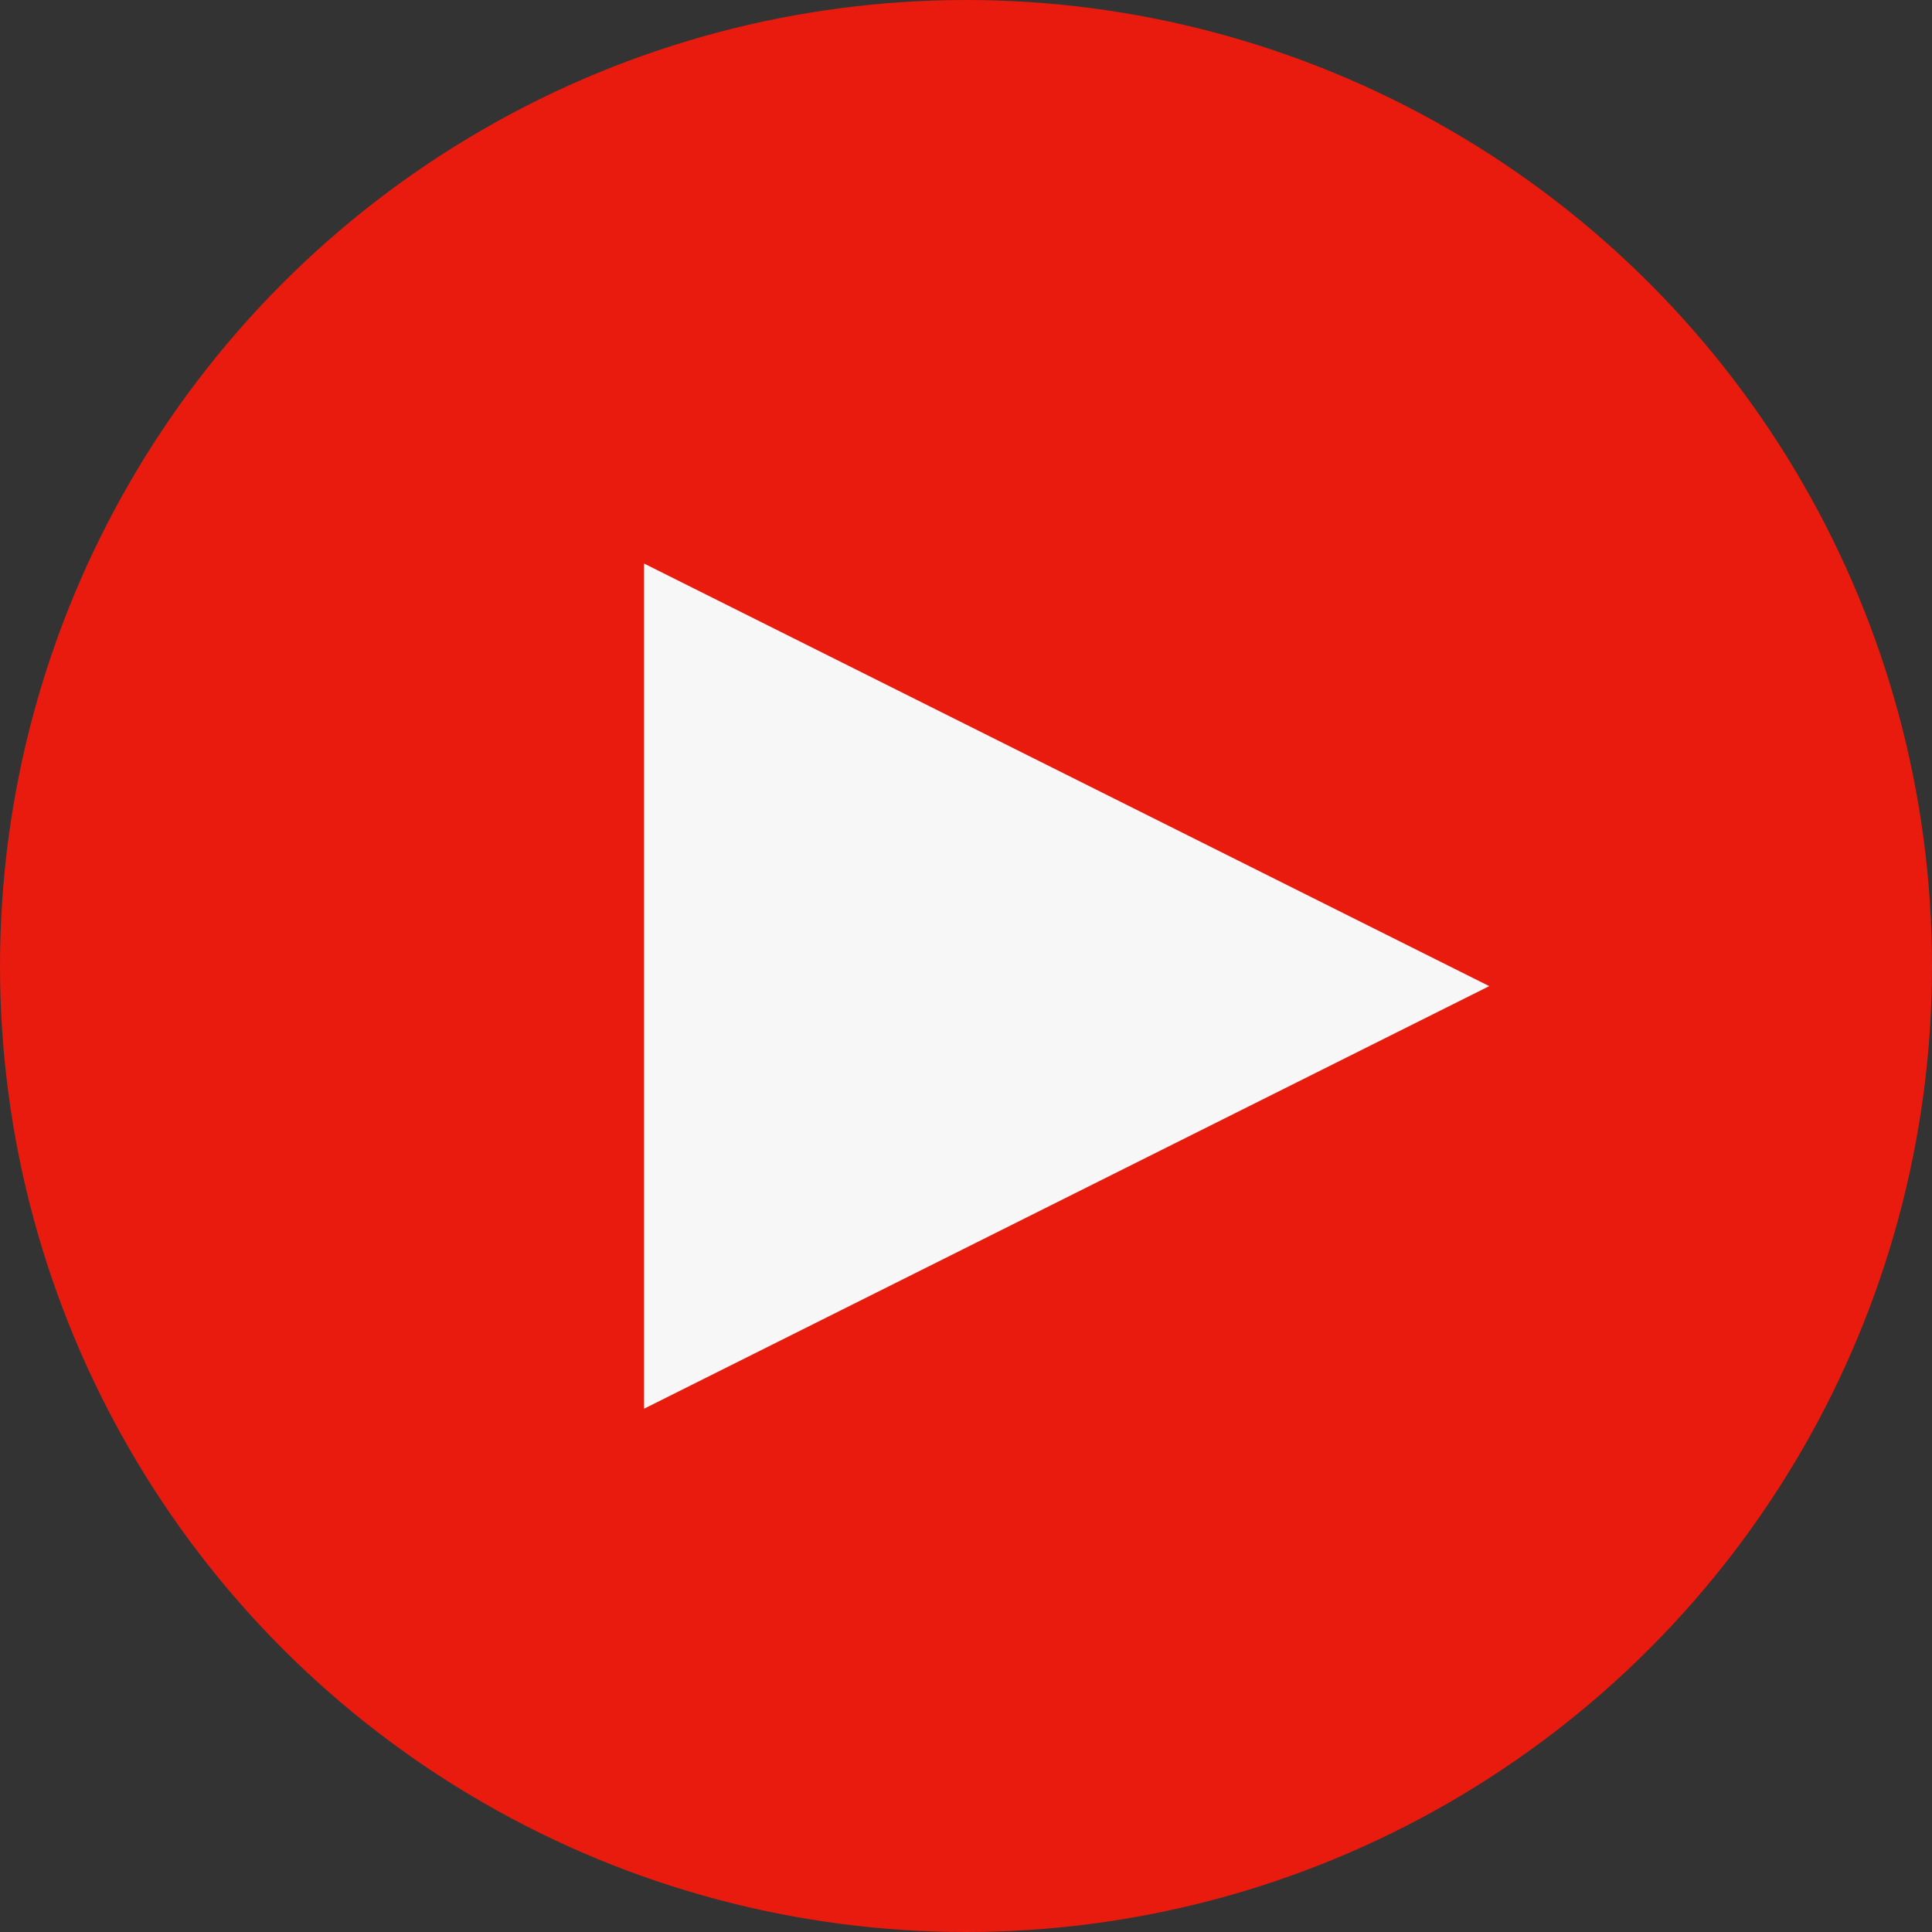
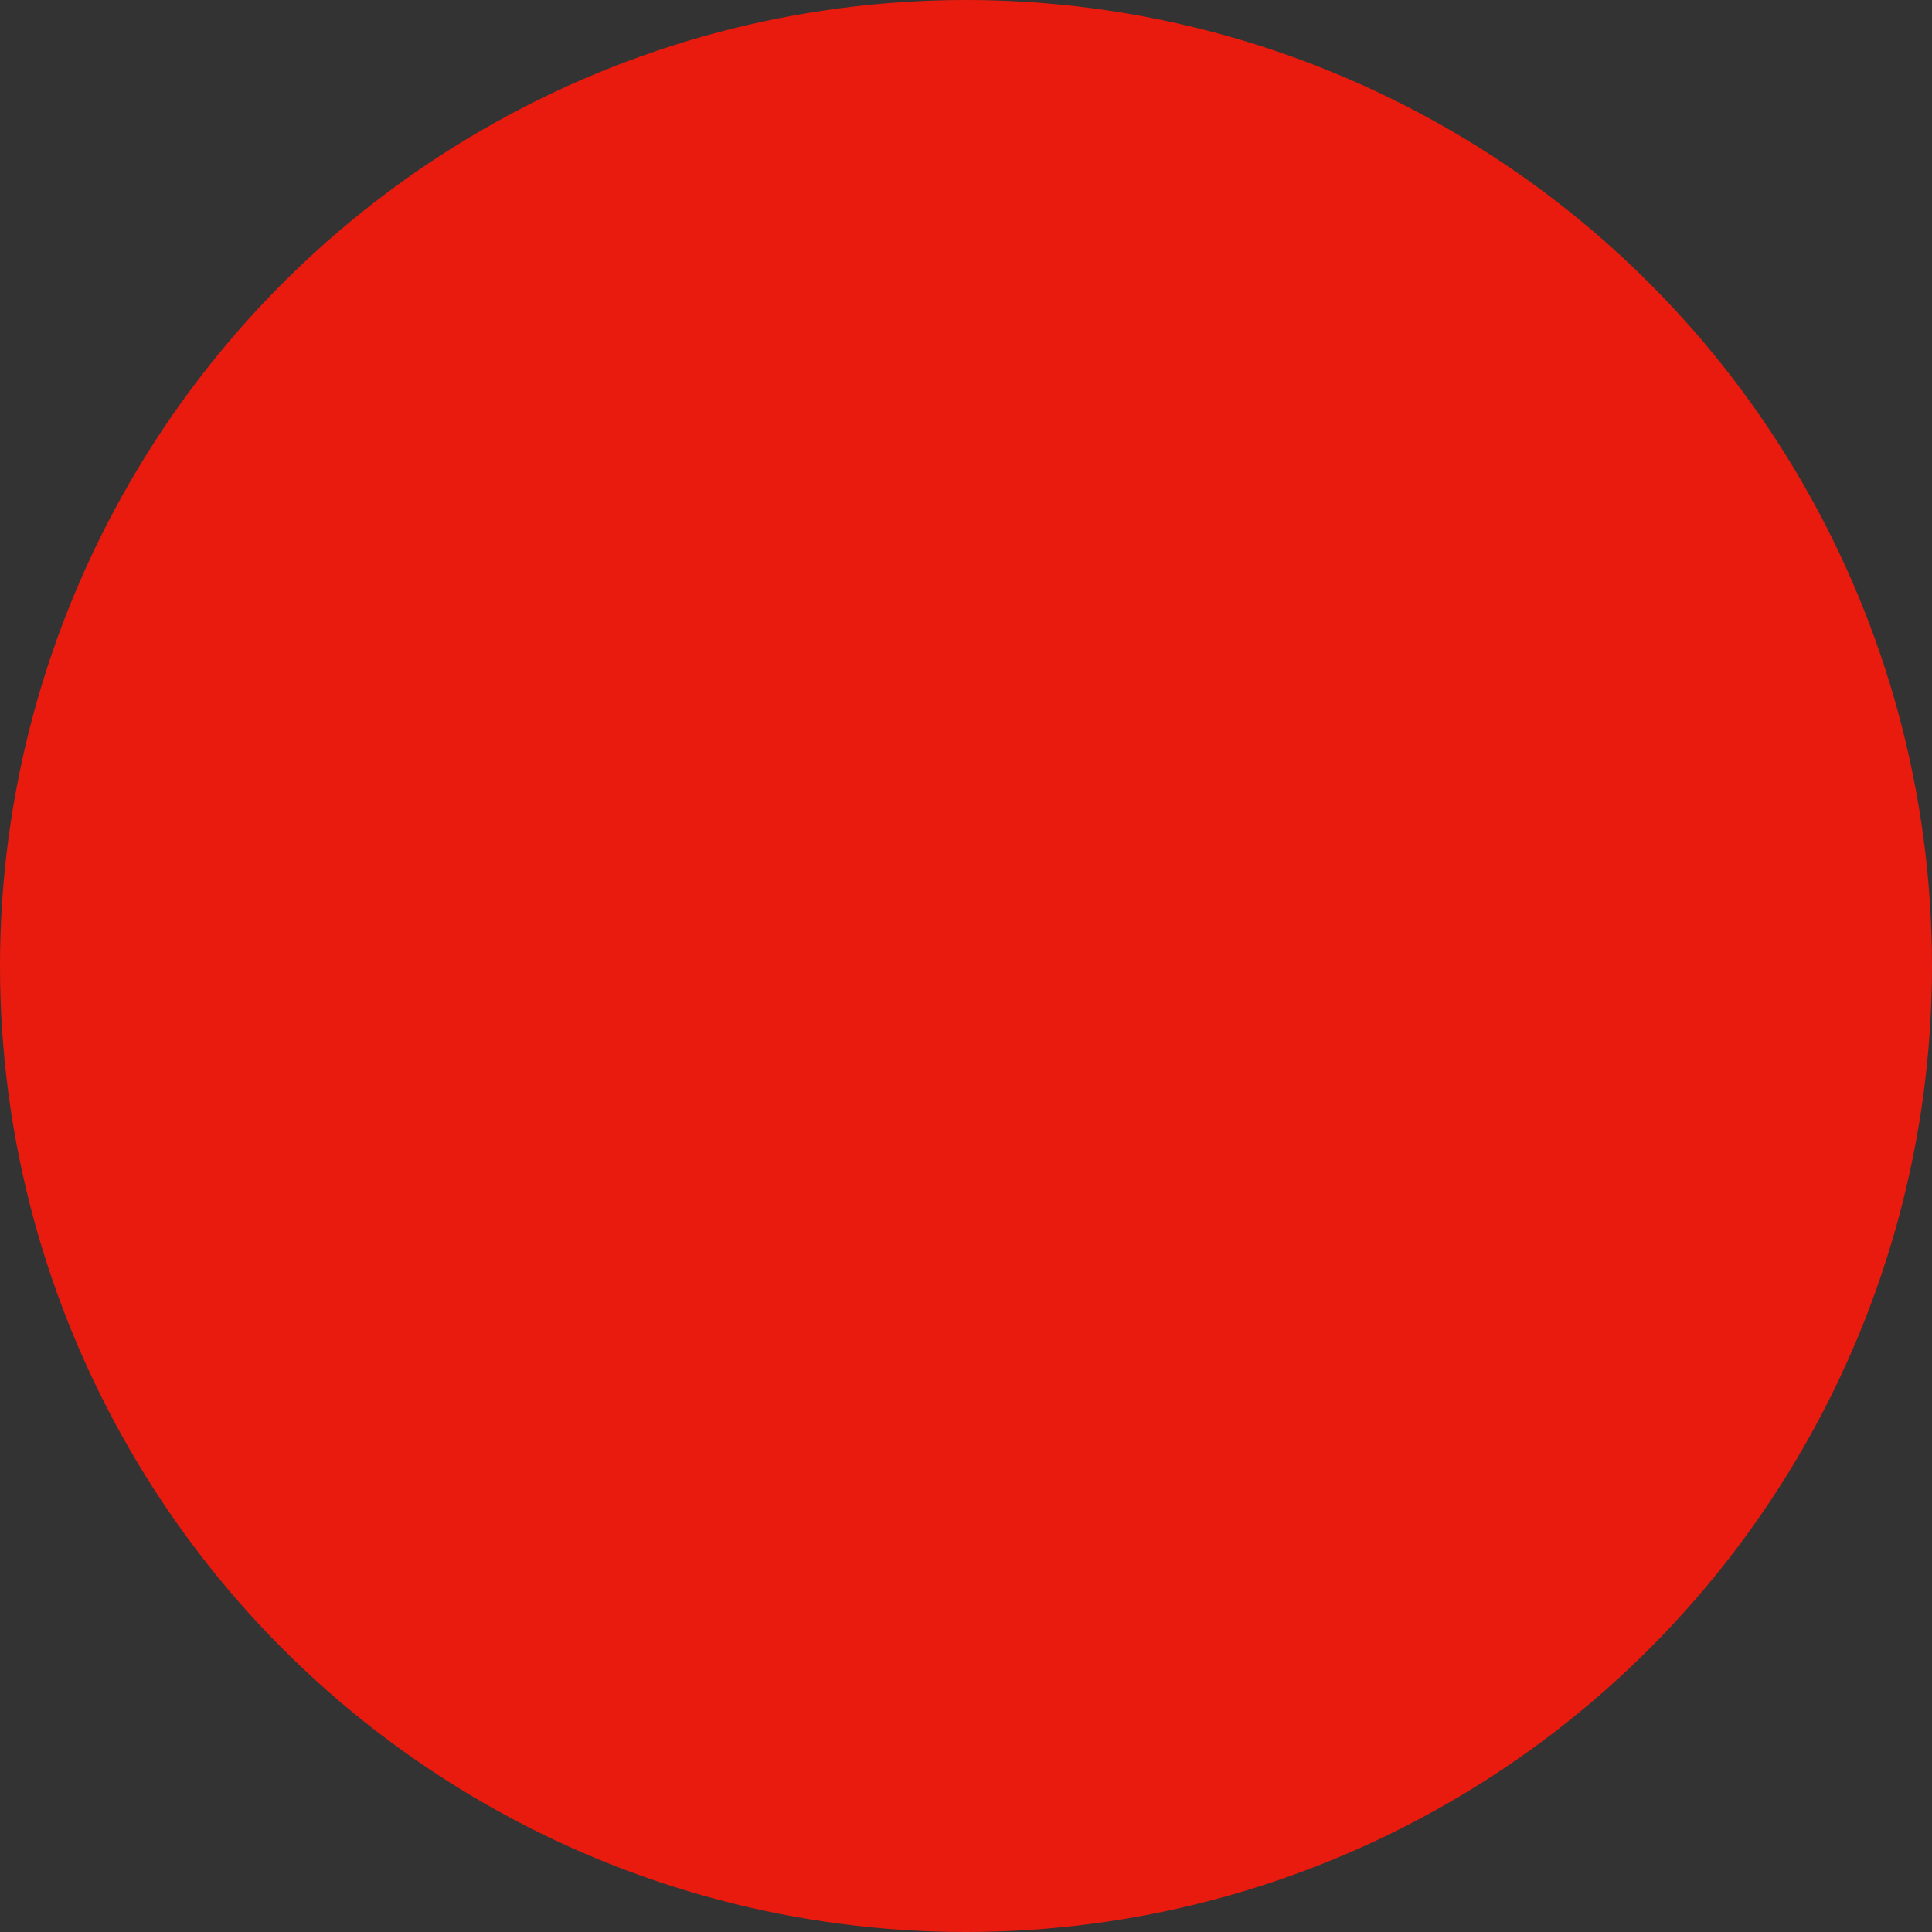
<svg xmlns="http://www.w3.org/2000/svg" width="48px" height="48px" viewBox="0 0 48 48" version="1.1">
  <rect x="0" y="0" width="48" height="48" fill="#333333" stroke="none" />
  <title>Icons/Play Red</title>
  <desc>Created with Sketch.</desc>
  <g id="Icons/Play-Red" stroke="none" stroke-width="1" fill="none" fill-rule="evenodd">
    <g id="Group-12">
      <circle id="Oval-3" fill="#E81B0E" cx="24" cy="24" r="24" />
-       <polygon id="Triangle-2" fill="#F7F7F7" points="37 24.5 16 35 16 14" />
    </g>
  </g>
</svg>